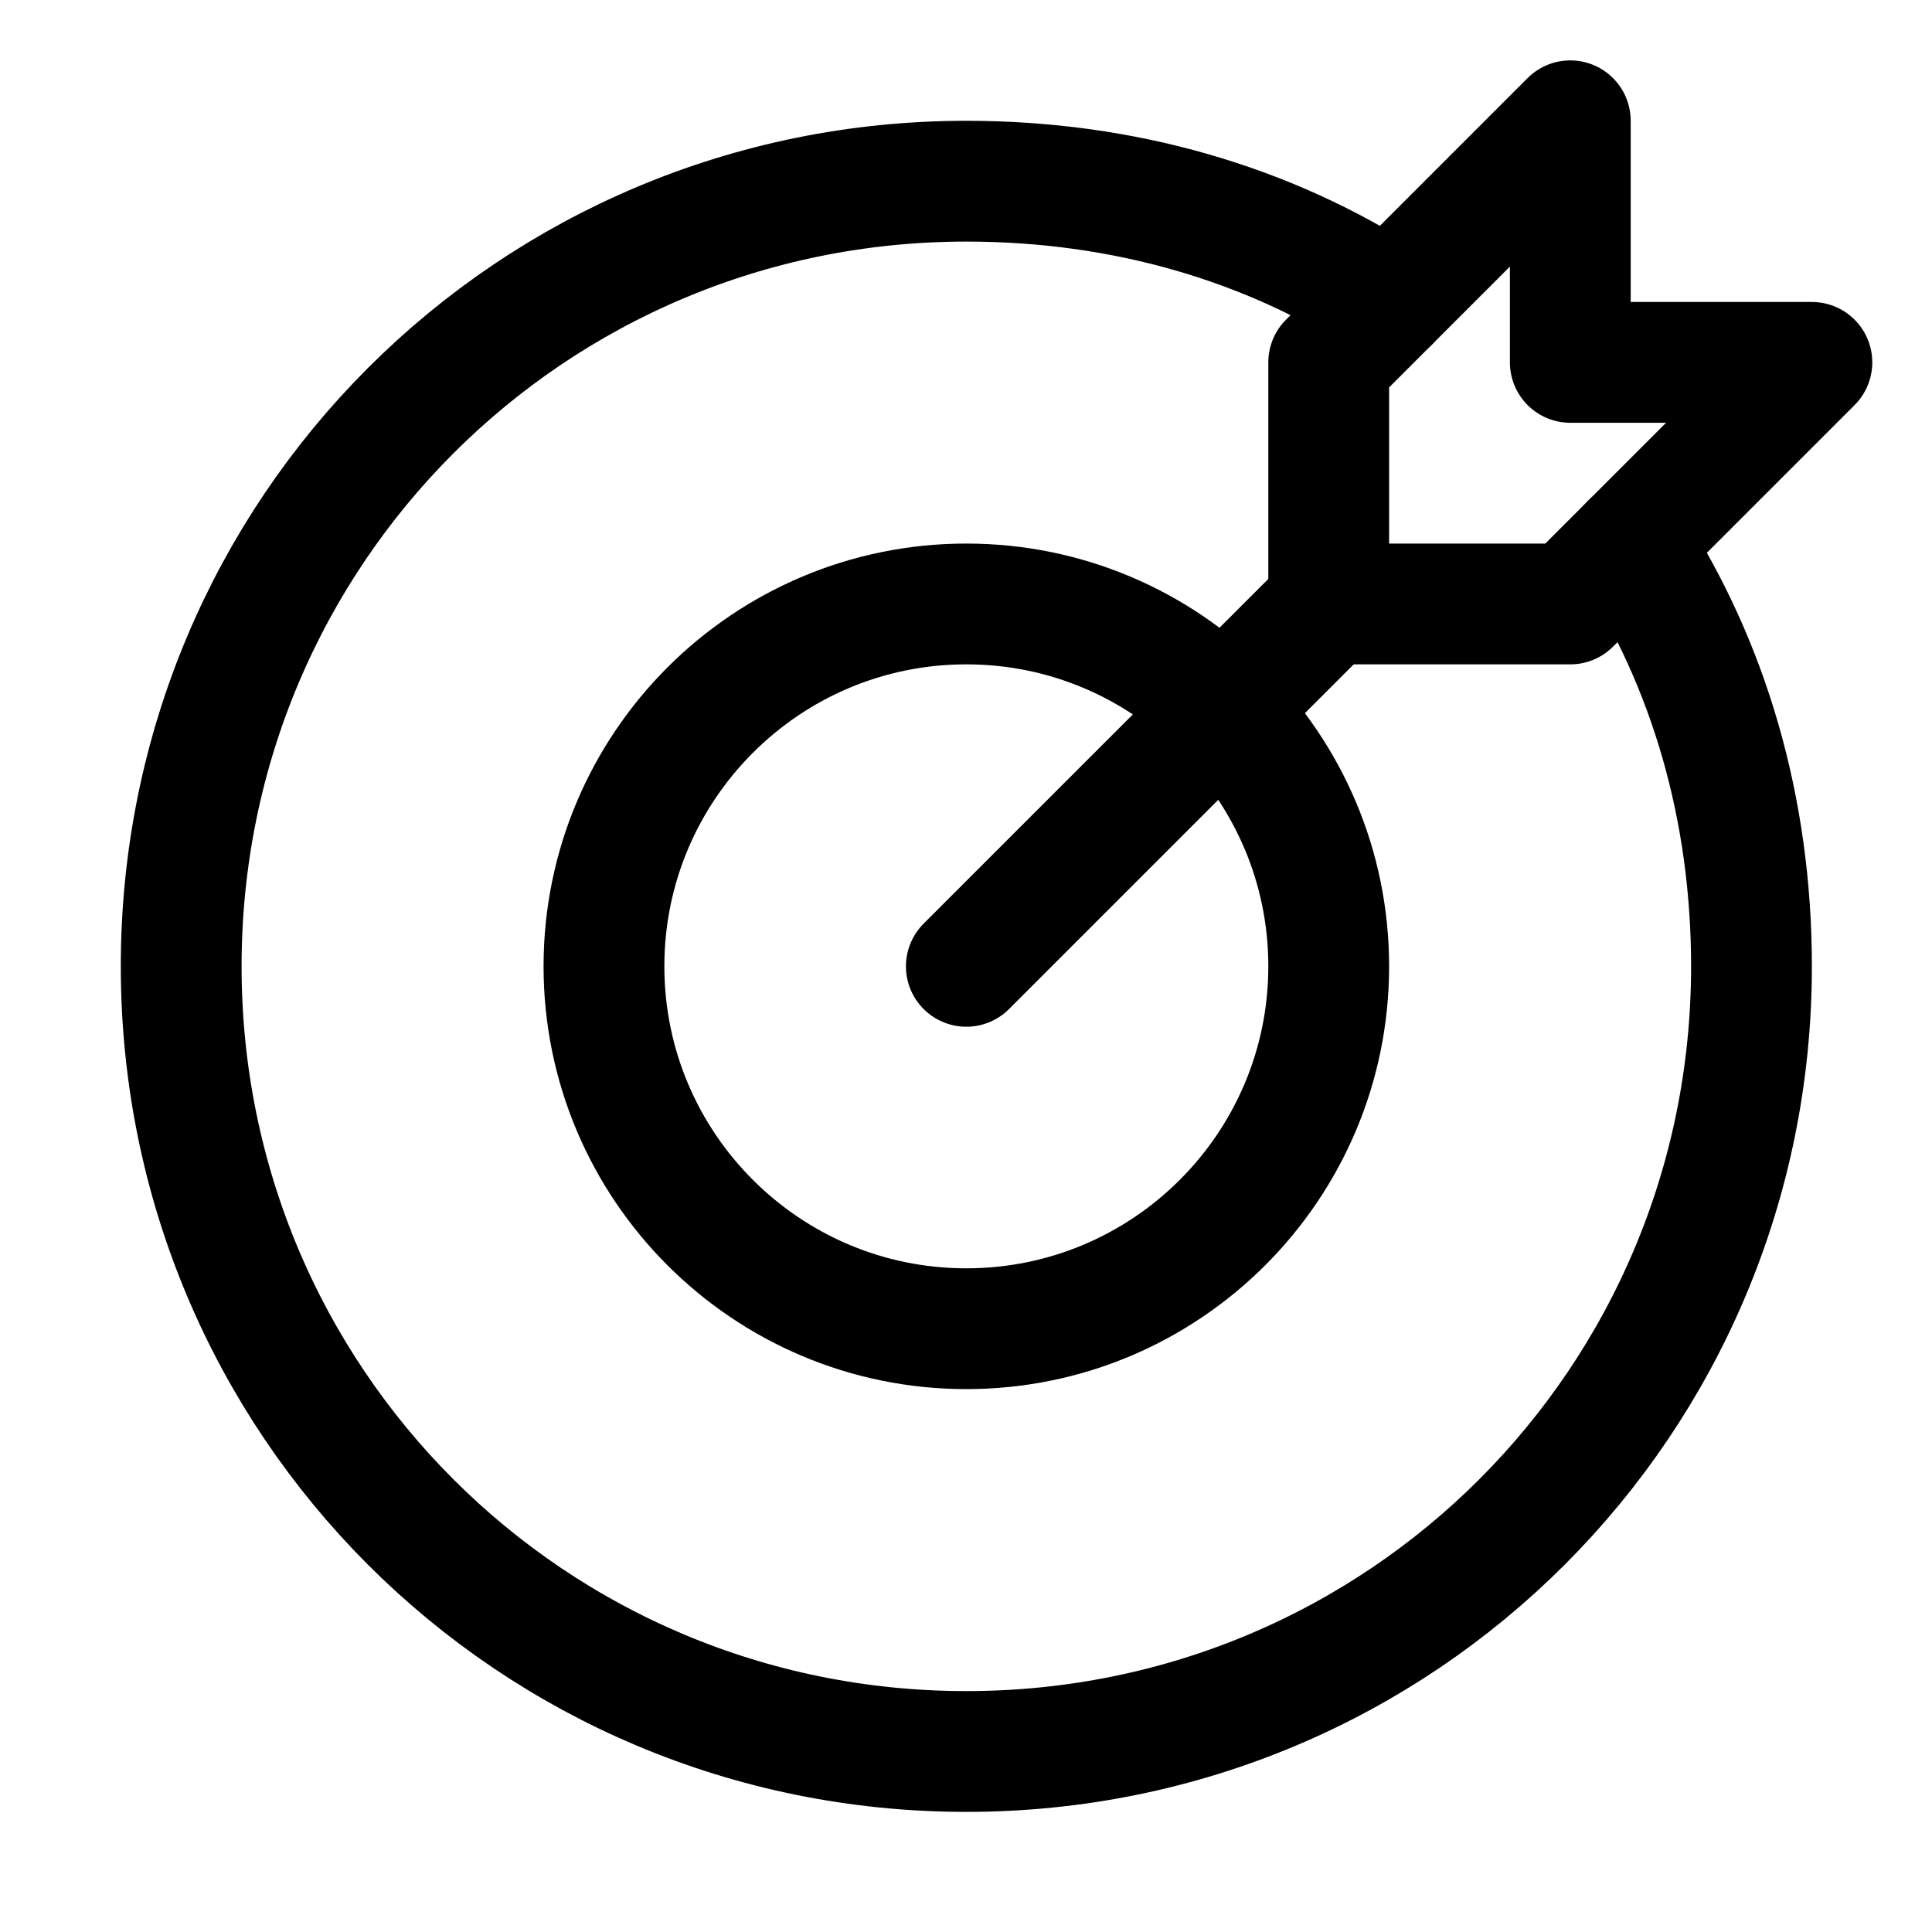
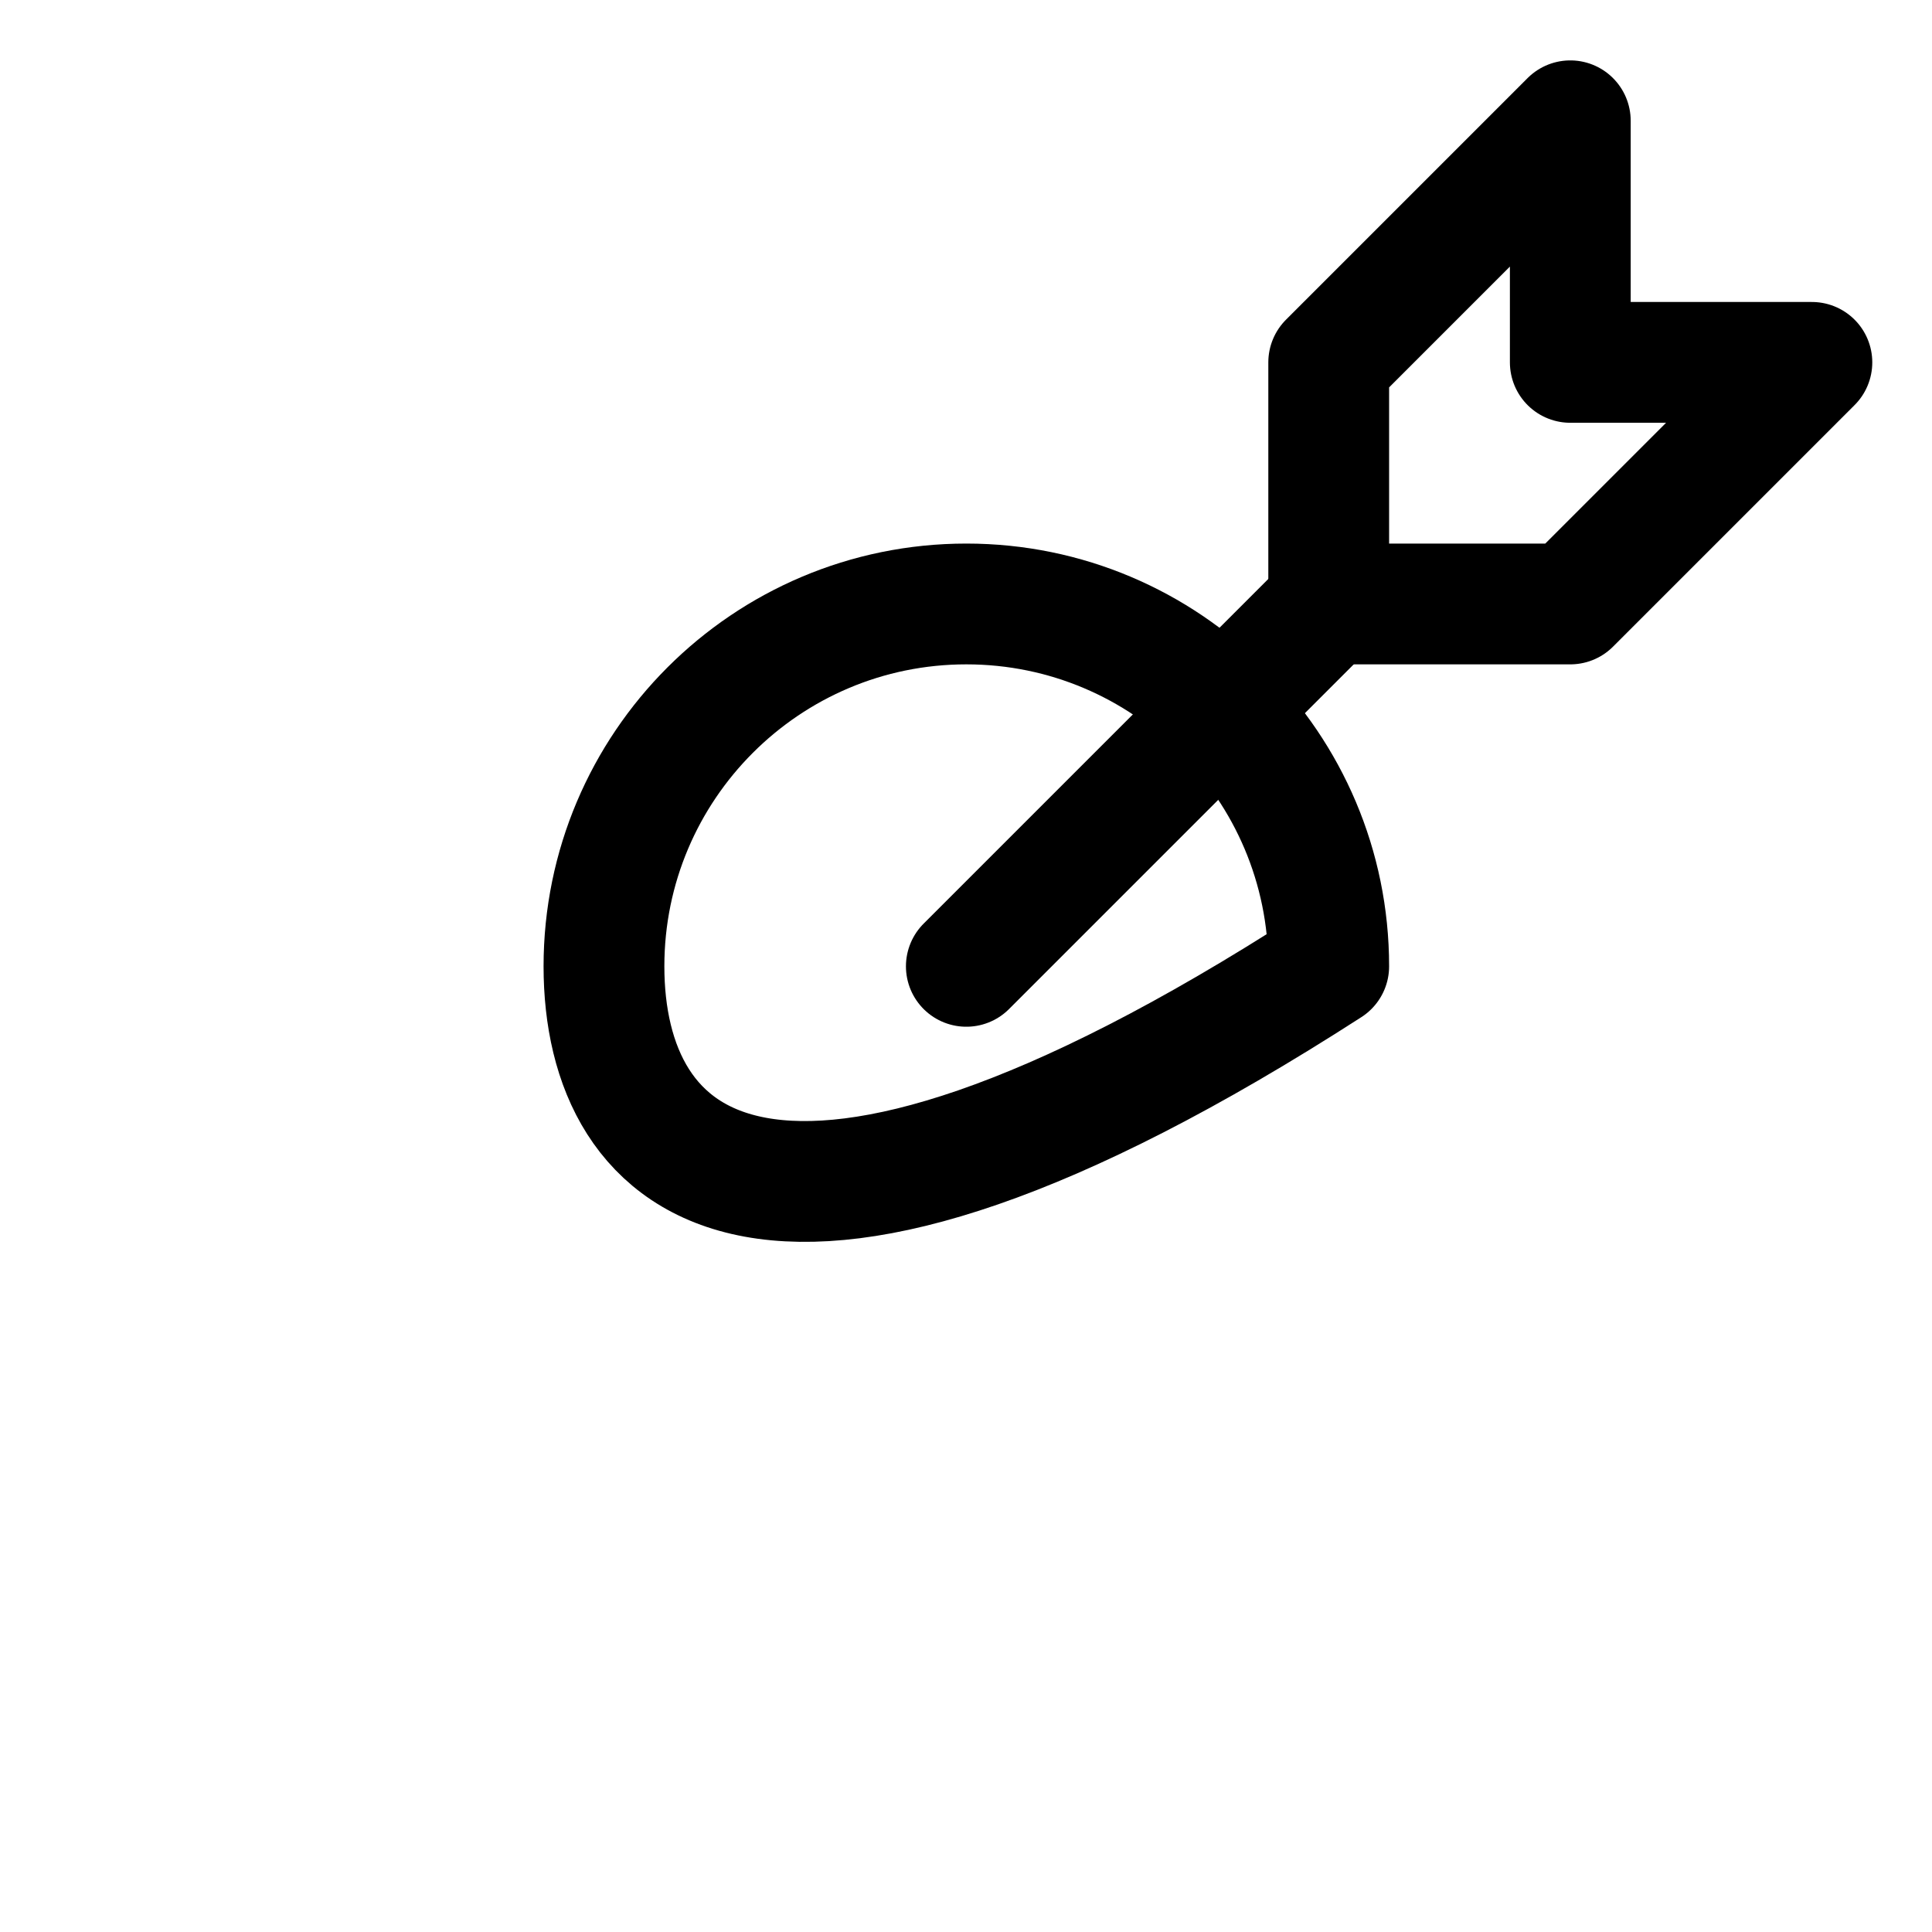
<svg xmlns="http://www.w3.org/2000/svg" width="46px" height="46px" viewBox="0 0 46 46" version="1.1">
  <g id="surface1">
    <path style="fill:none;stroke-width:2;stroke-linecap:round;stroke-linejoin:round;stroke:rgb(0%,0%,0%);stroke-opacity:1;stroke-miterlimit:10;" d="M 16 16 L 22 10 " transform="matrix(1.438,0,0,1.438,0,0)" />
    <path style="fill:none;stroke-width:2;stroke-linecap:round;stroke-linejoin:round;stroke:rgb(0%,0%,0%);stroke-opacity:1;stroke-miterlimit:10;" d="M 30 6 L 26 6 L 26 2 L 22 6 L 22 10 L 26 10 Z M 30 6 " transform="matrix(1.438,0,0,1.438,0,0)" />
-     <path style="fill:none;stroke-width:2;stroke-linecap:round;stroke-linejoin:round;stroke:rgb(0%,0%,0%);stroke-opacity:1;stroke-miterlimit:10;" d="M 22 16 C 22 19.312 19.312 22 16 22 C 12.688 22 10 19.312 10 16 C 10 12.688 12.688 10 16 10 C 19.312 10 22 12.688 22 16 Z M 22 16 " transform="matrix(1.438,0,0,1.438,0,0)" />
-     <path style="fill:none;stroke-width:2;stroke-linecap:round;stroke-linejoin:round;stroke:rgb(0%,0%,0%);stroke-opacity:1;stroke-miterlimit:10;" d="M 27 9 C 28.299 11 29 13.399 29 16 C 29 23.201 23.201 29 16 29 C 8.799 29 3 23.201 3 16 C 3 8.799 8.799 3 16 3 C 18.601 3 21 3.701 23 5 " transform="matrix(1.438,0,0,1.438,0,0)" />
+     <path style="fill:none;stroke-width:2;stroke-linecap:round;stroke-linejoin:round;stroke:rgb(0%,0%,0%);stroke-opacity:1;stroke-miterlimit:10;" d="M 22 16 C 12.688 22 10 19.312 10 16 C 10 12.688 12.688 10 16 10 C 19.312 10 22 12.688 22 16 Z M 22 16 " transform="matrix(1.438,0,0,1.438,0,0)" />
  </g>
</svg>